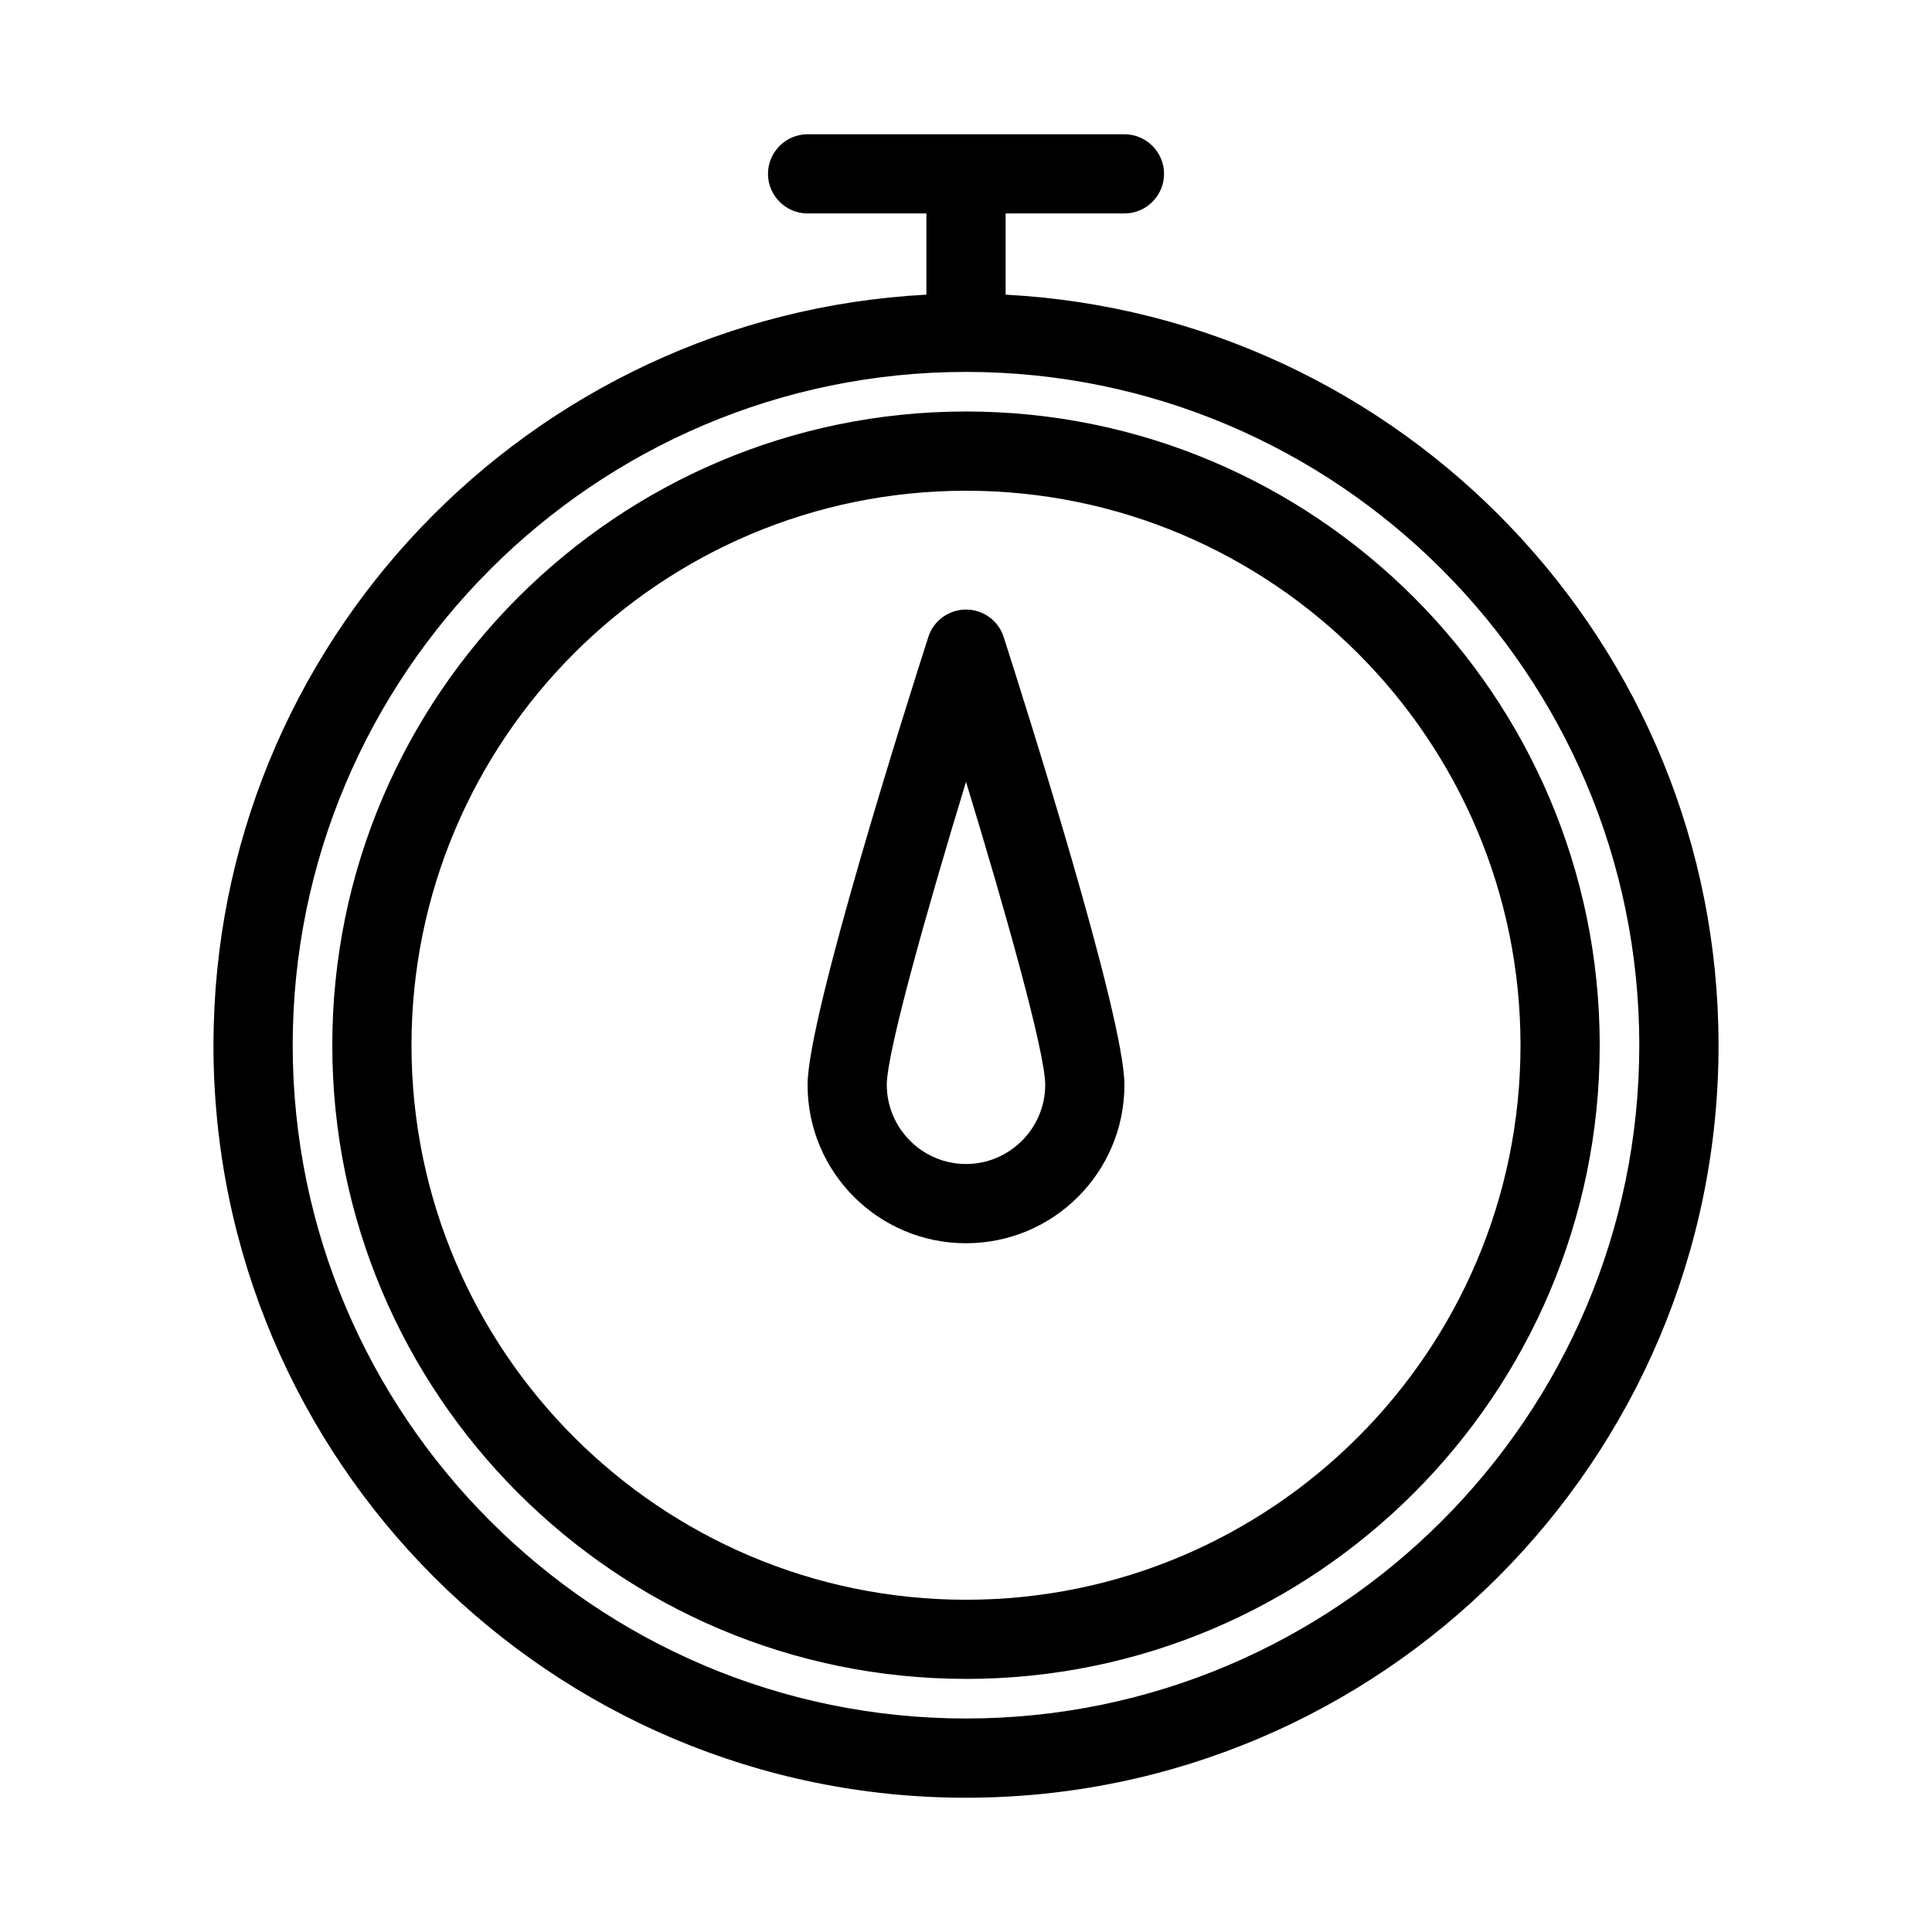
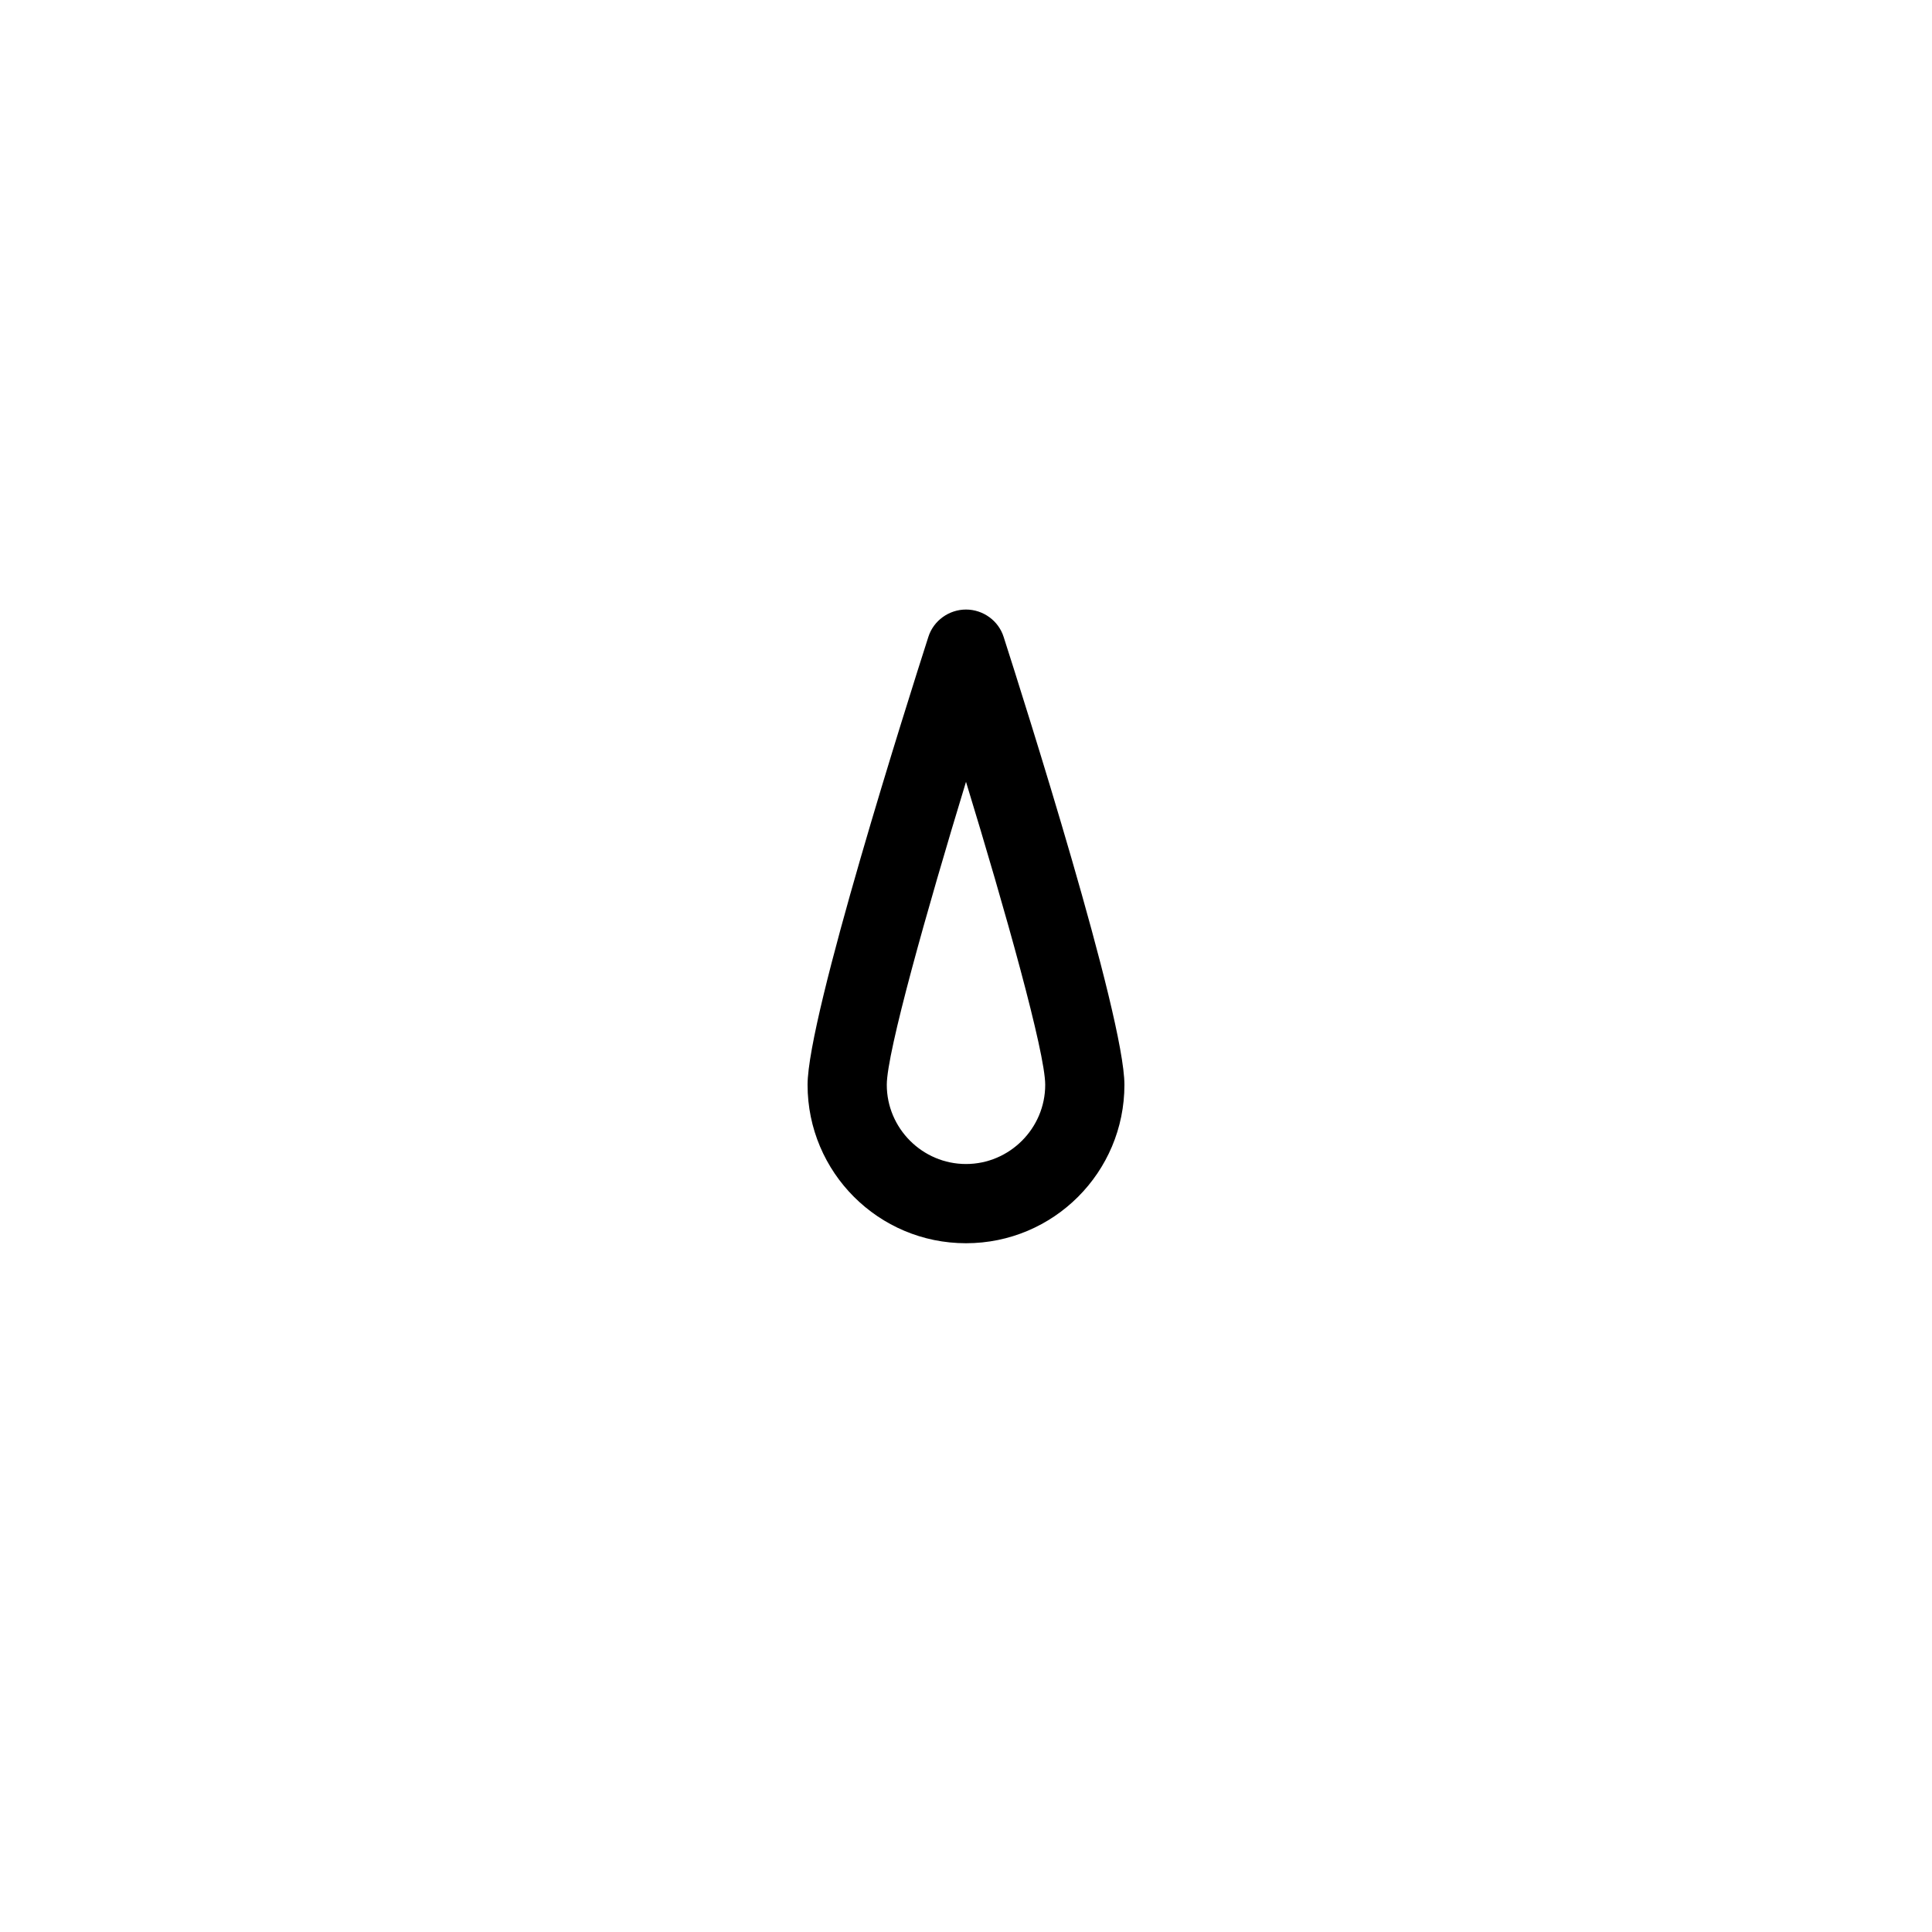
<svg xmlns="http://www.w3.org/2000/svg" fill="#000000" width="800px" height="800px" version="1.1" viewBox="144 144 512 512">
  <g>
-     <path d="m400 588.93c92.574 0 167.94-75.363 167.94-167.94s-75.363-167.94-167.94-167.94c-92.578 0.004-167.94 75.363-167.94 167.94 0 92.574 75.359 167.93 167.94 167.93zm0-314.88c81.031 0 146.95 65.914 146.95 146.95s-65.914 146.95-146.95 146.95-146.95-65.914-146.95-146.95 65.914-146.95 146.95-146.95z" />
-     <path d="m200.57 420.99c0 110 89.426 199.43 199.43 199.43s199.43-89.426 199.43-199.43c0-106.43-83.863-193.34-188.93-198.9v-21.52h31.488c5.773 0 10.496-4.723 10.496-10.496s-4.723-10.496-10.496-10.496h-83.969c-5.773 0-10.496 4.723-10.496 10.496s4.723 10.496 10.496 10.496h31.488v21.516c-105.07 5.562-188.93 92.473-188.93 198.9zm199.43-178.43c98.348 0 178.43 80.086 178.43 178.43 0 98.348-80.086 178.43-178.43 178.43-98.348-0.004-178.43-80.086-178.43-178.43 0-98.348 80.086-178.43 178.43-178.43z" />
    <path d="m400 473.47c23.195 0 41.984-18.789 41.984-41.984 0-18.156-26.66-102.02-32.012-118.71-1.367-4.305-5.461-7.242-9.973-7.242s-8.605 2.938-9.973 7.242c-5.352 16.688-32.012 100.55-32.012 118.71 0 23.195 18.785 41.984 41.984 41.984zm0-122.28c10.391 34.008 20.992 71.688 20.992 80.293 0 11.547-9.445 20.992-20.992 20.992s-20.992-9.445-20.992-20.992c0-8.605 10.602-46.18 20.992-80.293z" />
  </g>
</svg>